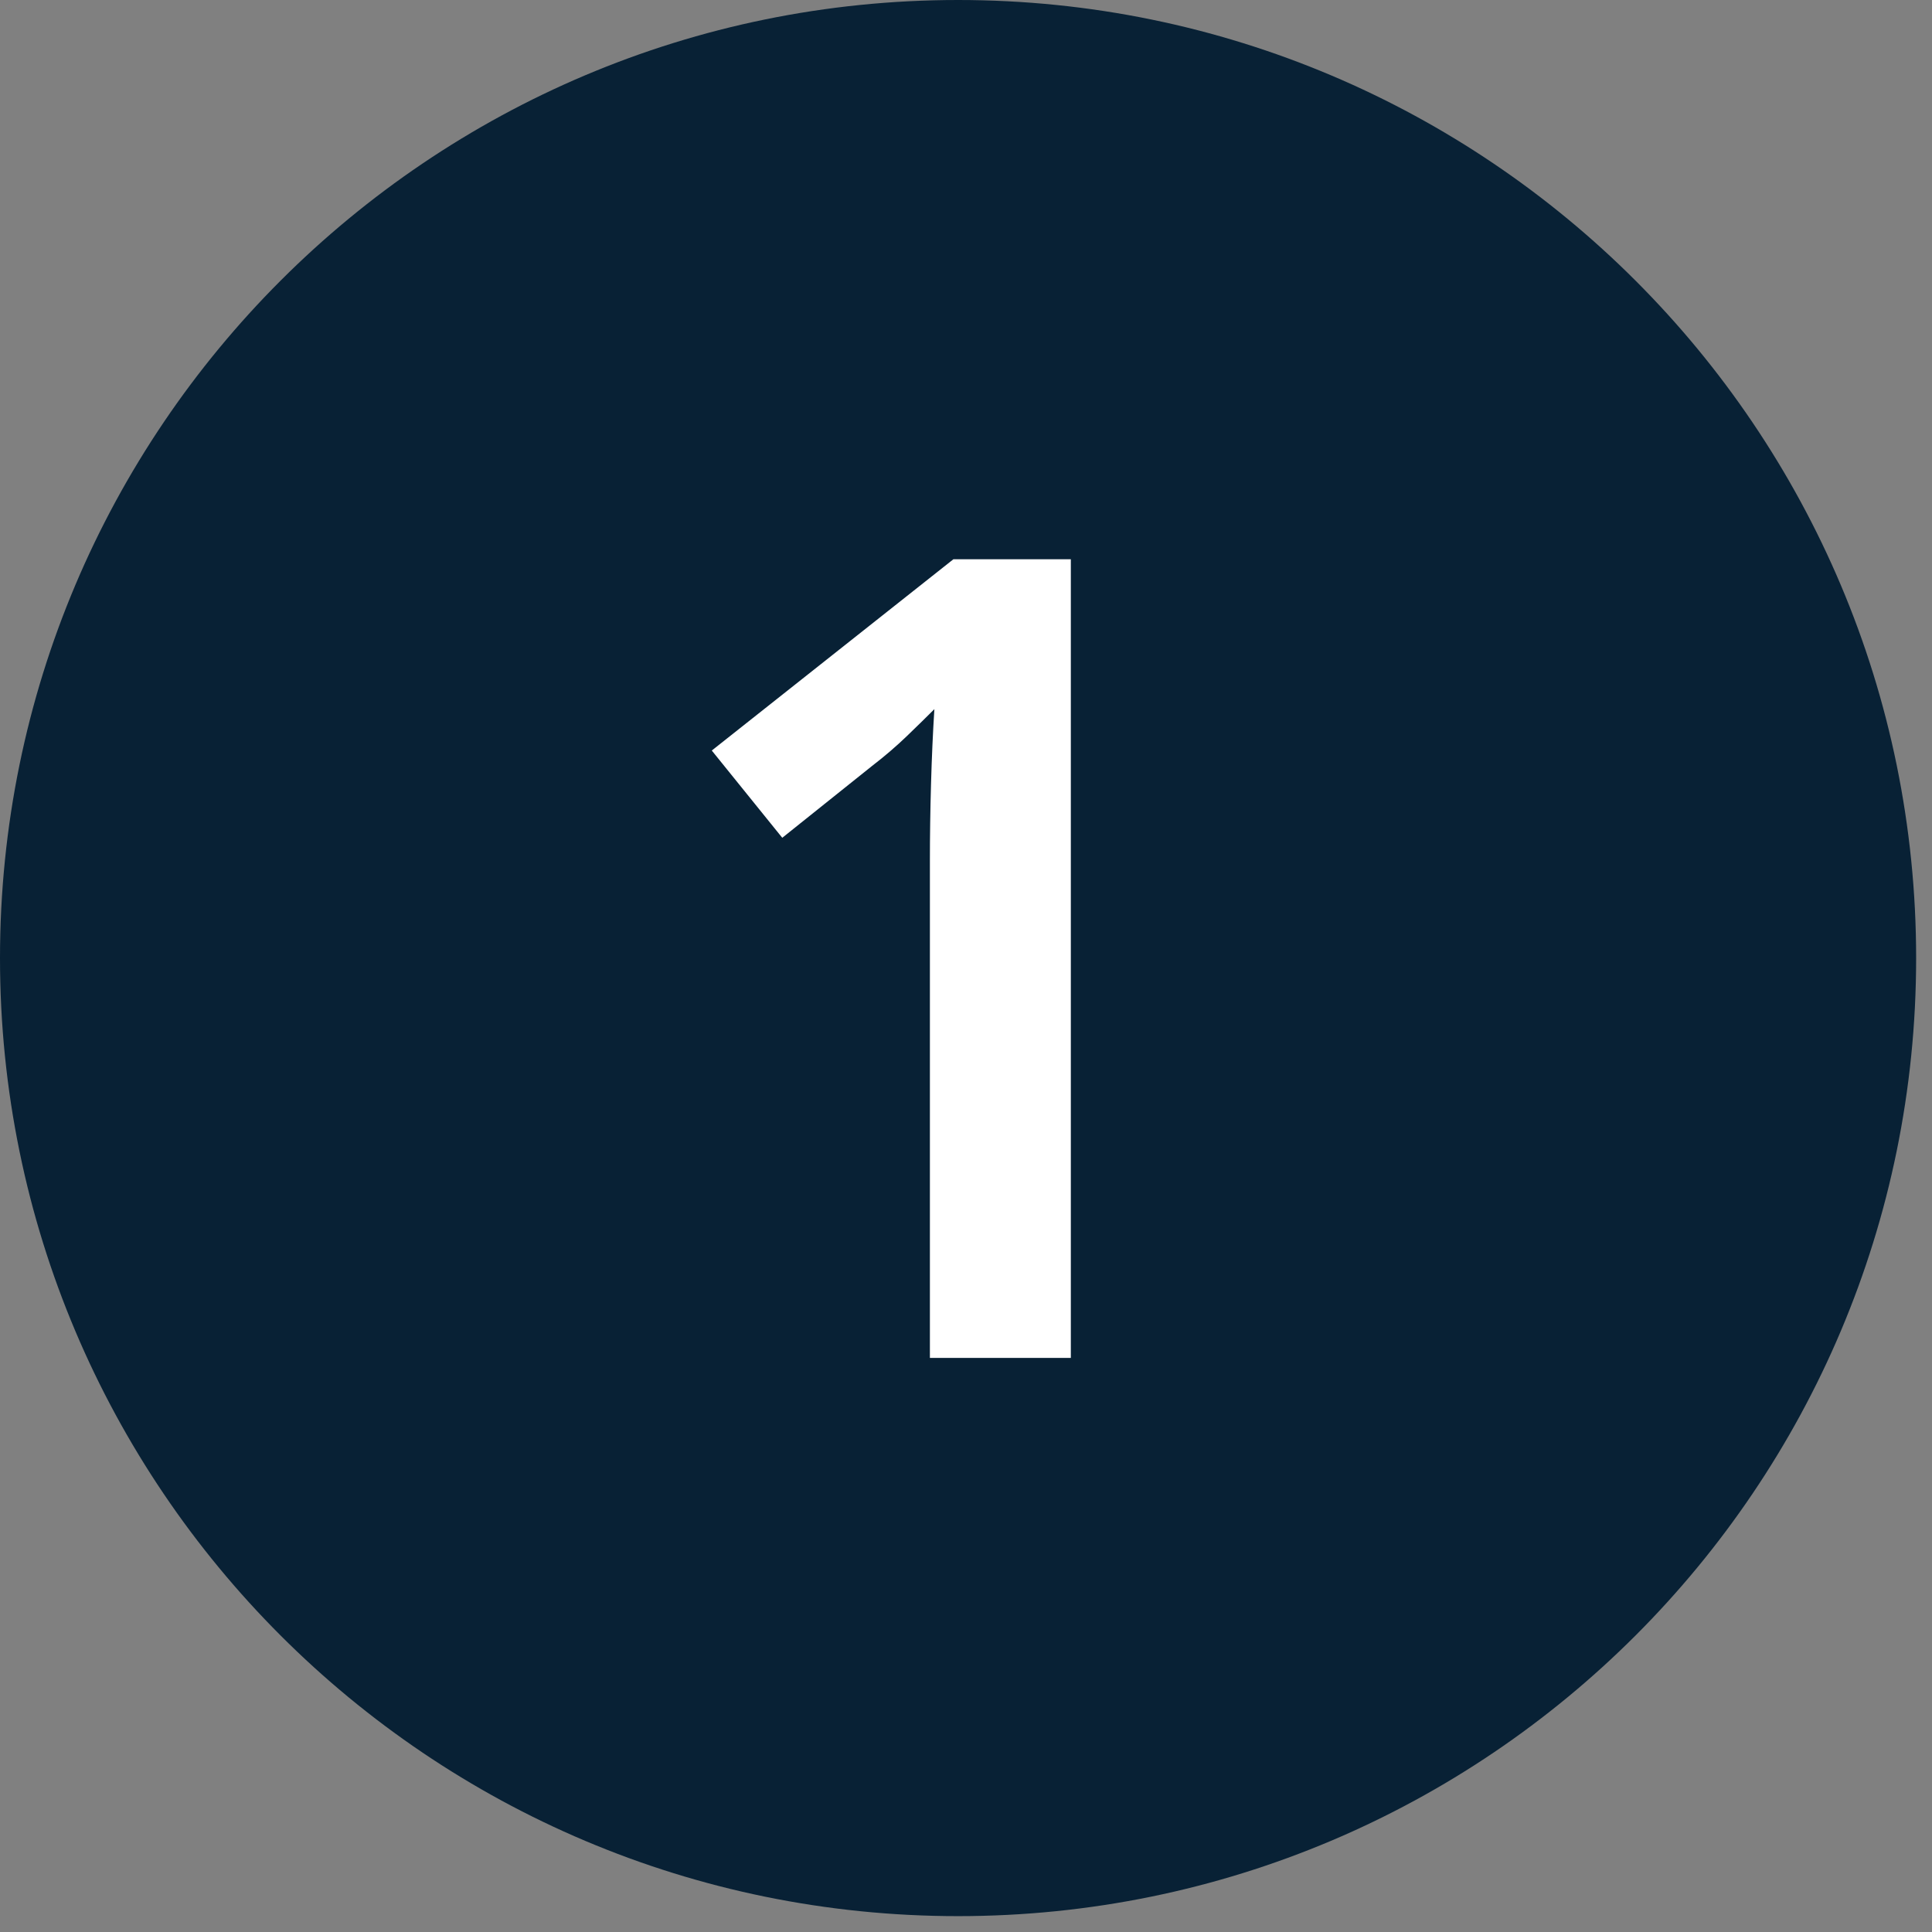
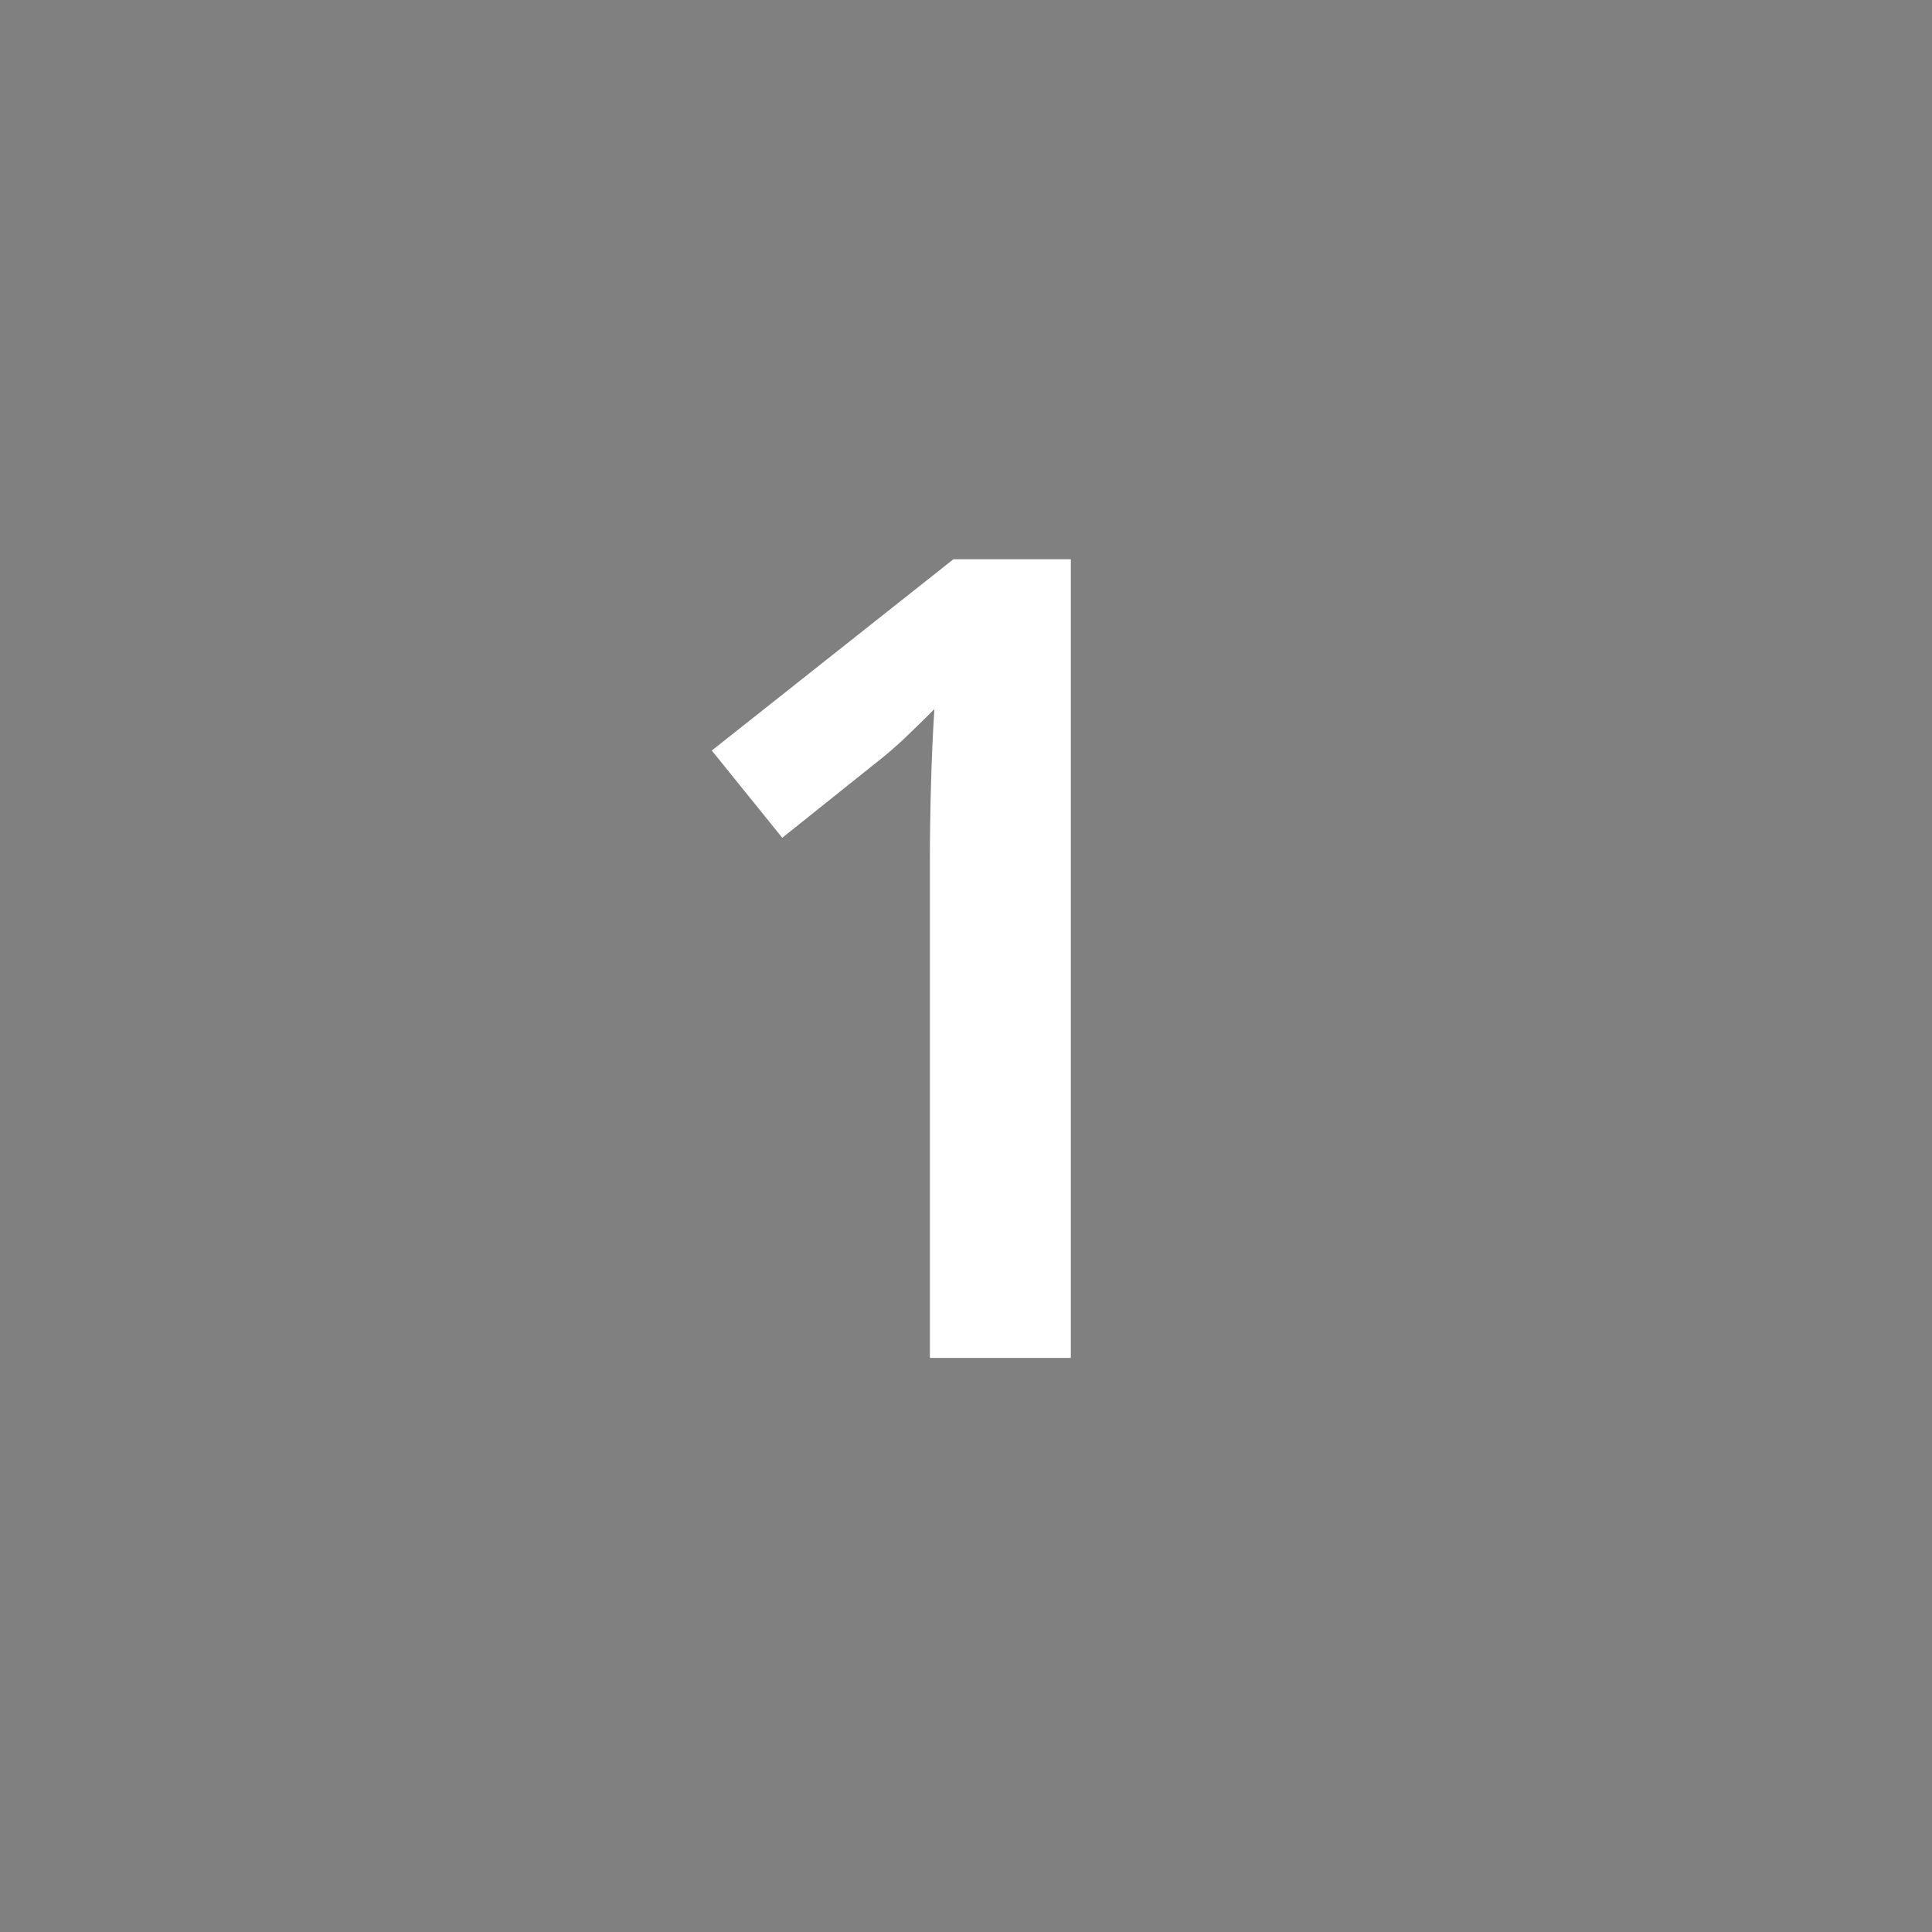
<svg xmlns="http://www.w3.org/2000/svg" width="38" height="38" viewBox="0 0 38 38">
  <rect x="0" y="0" width="38" height="38" fill="#808080" stroke="none" />
  <g fill="none" fill-rule="evenodd">
-     <path fill="#082135" d="M37.688,18.844 C37.688,29.251 29.251,37.688 18.844,37.688 C8.437,37.688 0,29.251 0,18.844 C0,8.437 8.437,0 18.844,0 C29.251,0 37.688,8.437 37.688,18.844" />
    <path fill="#FFF" fill-rule="nonzero" d="M21.062,26.708 L21.062,11 L18.752,11 L14,14.762 L15.386,16.478 L17.146,15.07 C17.395,14.879 17.626,14.681 17.839,14.476 C18.052,14.271 18.231,14.095 18.378,13.948 C18.349,14.403 18.327,14.894 18.312,15.422 C18.297,15.95 18.29,16.449 18.29,16.918 L18.29,16.918 L18.29,26.708 L21.062,26.708 Z" />
  </g>
</svg>